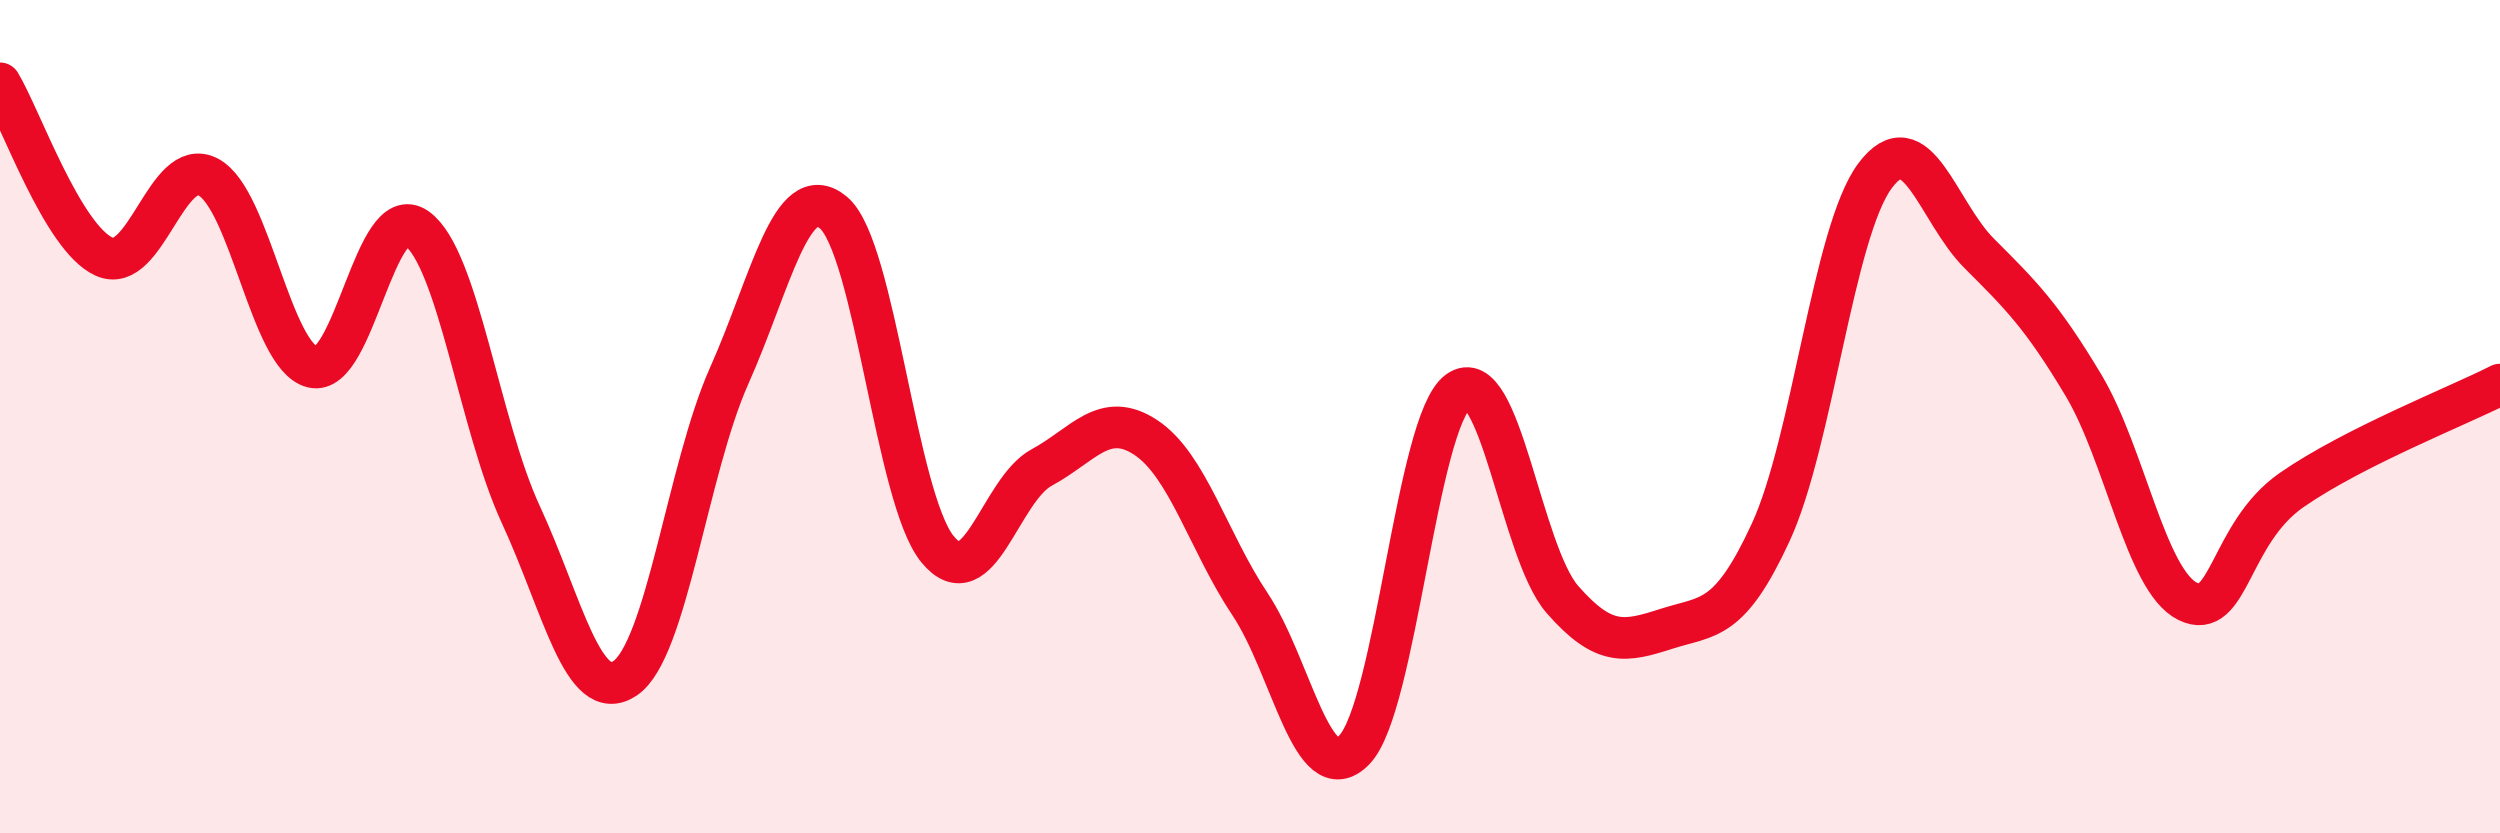
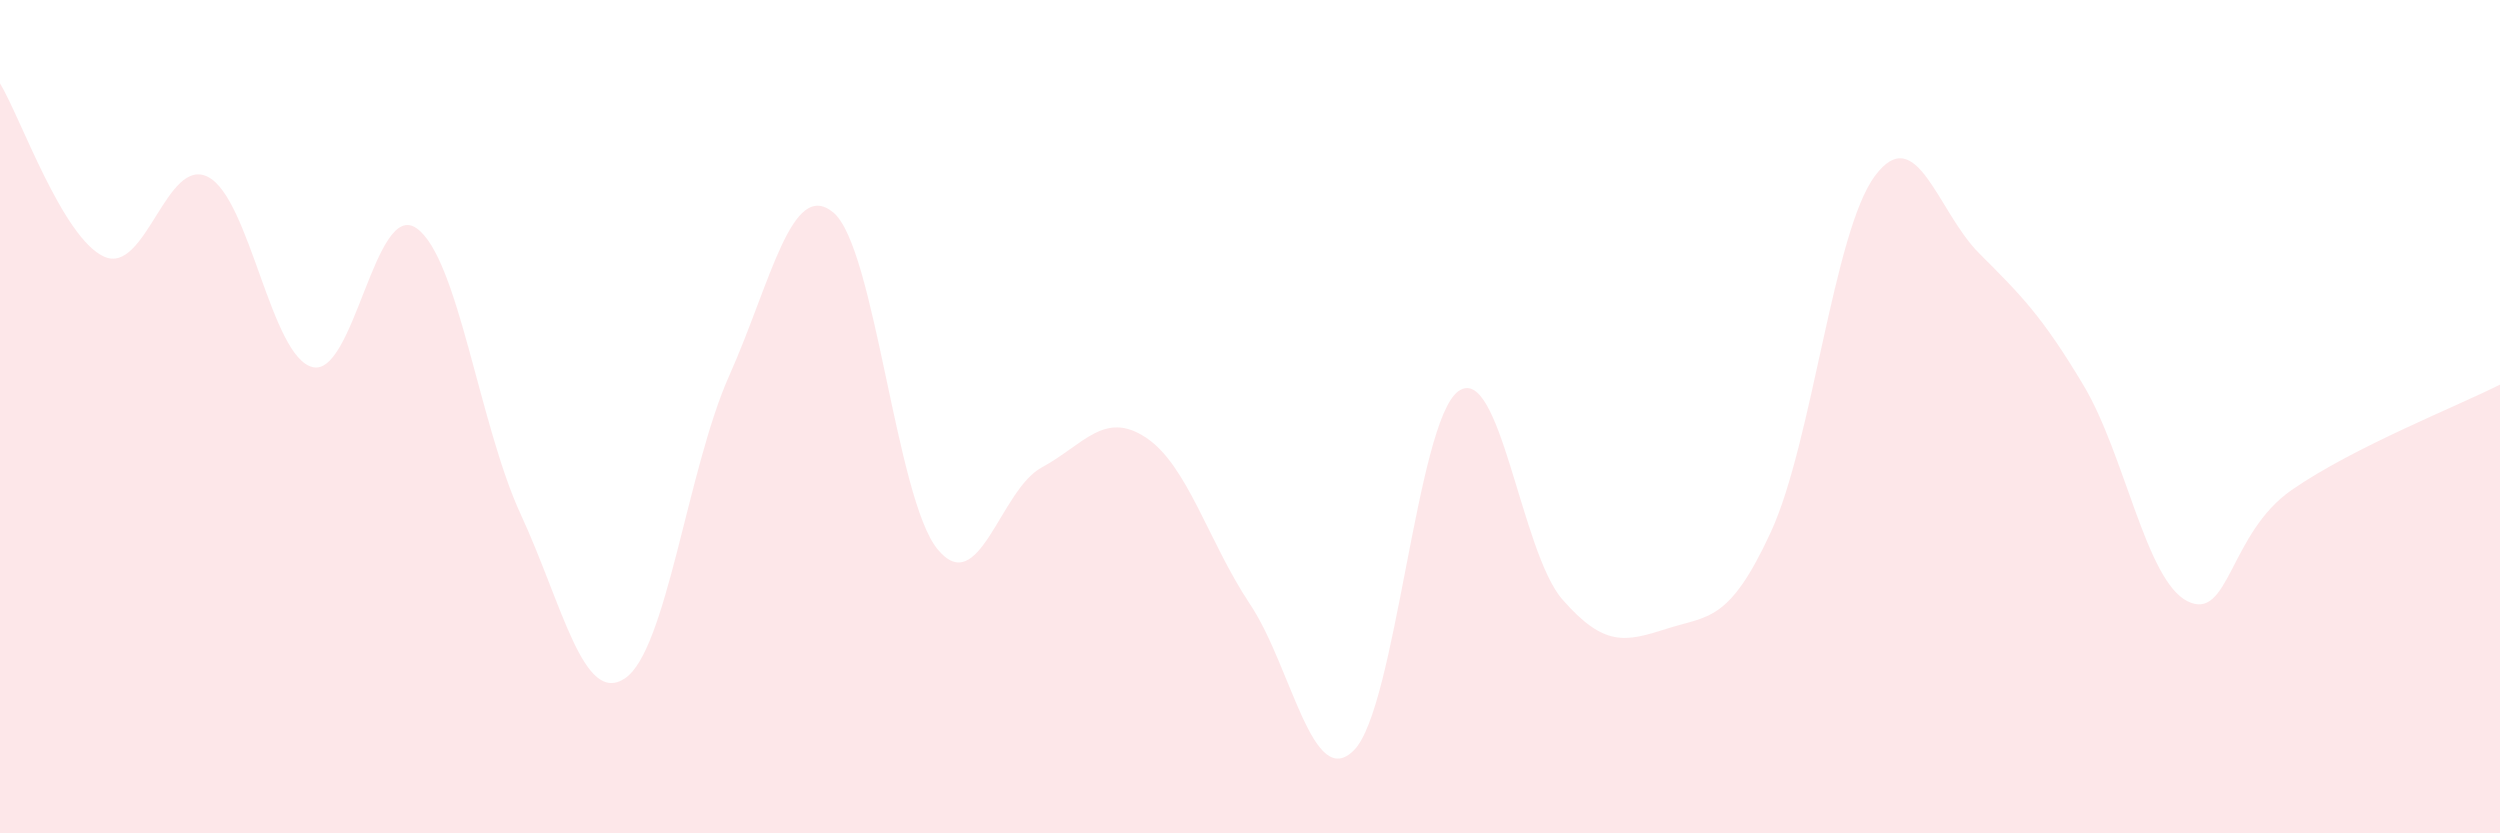
<svg xmlns="http://www.w3.org/2000/svg" width="60" height="20" viewBox="0 0 60 20">
  <path d="M 0,2 C 0.5,2.83 1.5,5.71 2.5,6.16 C 3.5,6.61 4,3.72 5,4.25 C 6,4.78 6.5,8.56 7.5,8.81 C 8.5,9.06 9,4.77 10,5.48 C 11,6.19 11.5,10.19 12.5,12.35 C 13.5,14.51 14,16.95 15,16.28 C 16,15.61 16.5,11.26 17.5,9.02 C 18.5,6.78 19,4.27 20,5.1 C 21,5.93 21.5,11.96 22.5,13.18 C 23.5,14.4 24,11.76 25,11.22 C 26,10.68 26.5,9.84 27.5,10.5 C 28.5,11.16 29,13 30,14.5 C 31,16 31.5,19.02 32.5,18 C 33.5,16.98 34,10.11 35,9.39 C 36,8.67 36.5,13.25 37.5,14.39 C 38.5,15.53 39,15.41 40,15.09 C 41,14.77 41.5,14.94 42.5,12.77 C 43.5,10.6 44,5.56 45,4.22 C 46,2.88 46.5,5.08 47.5,6.08 C 48.5,7.08 49,7.57 50,9.24 C 51,10.91 51.5,13.93 52.5,14.43 C 53.5,14.93 53.5,12.8 55,11.76 C 56.5,10.72 59,9.74 60,9.23L60 20L0 20Z" fill="#EB0A25" opacity="0.1" stroke-linecap="round" stroke-linejoin="round" />
-   <path d="M 0,2 C 0.5,2.83 1.5,5.71 2.5,6.16 C 3.5,6.61 4,3.72 5,4.25 C 6,4.78 6.5,8.56 7.5,8.81 C 8.5,9.06 9,4.77 10,5.48 C 11,6.19 11.5,10.19 12.5,12.35 C 13.5,14.51 14,16.95 15,16.28 C 16,15.61 16.5,11.26 17.5,9.02 C 18.5,6.78 19,4.27 20,5.1 C 21,5.93 21.5,11.96 22.5,13.18 C 23.5,14.4 24,11.76 25,11.22 C 26,10.68 26.5,9.84 27.5,10.5 C 28.5,11.16 29,13 30,14.5 C 31,16 31.5,19.02 32.5,18 C 33.5,16.98 34,10.11 35,9.39 C 36,8.67 36.5,13.25 37.5,14.39 C 38.5,15.53 39,15.41 40,15.09 C 41,14.77 41.5,14.94 42.5,12.77 C 43.5,10.6 44,5.56 45,4.22 C 46,2.88 46.5,5.08 47.5,6.08 C 48.5,7.08 49,7.57 50,9.24 C 51,10.91 51.5,13.93 52.5,14.43 C 53.5,14.93 53.5,12.8 55,11.76 C 56.5,10.72 59,9.74 60,9.23" stroke="#EB0A25" stroke-width="1" fill="none" stroke-linecap="round" stroke-linejoin="round" />
</svg>